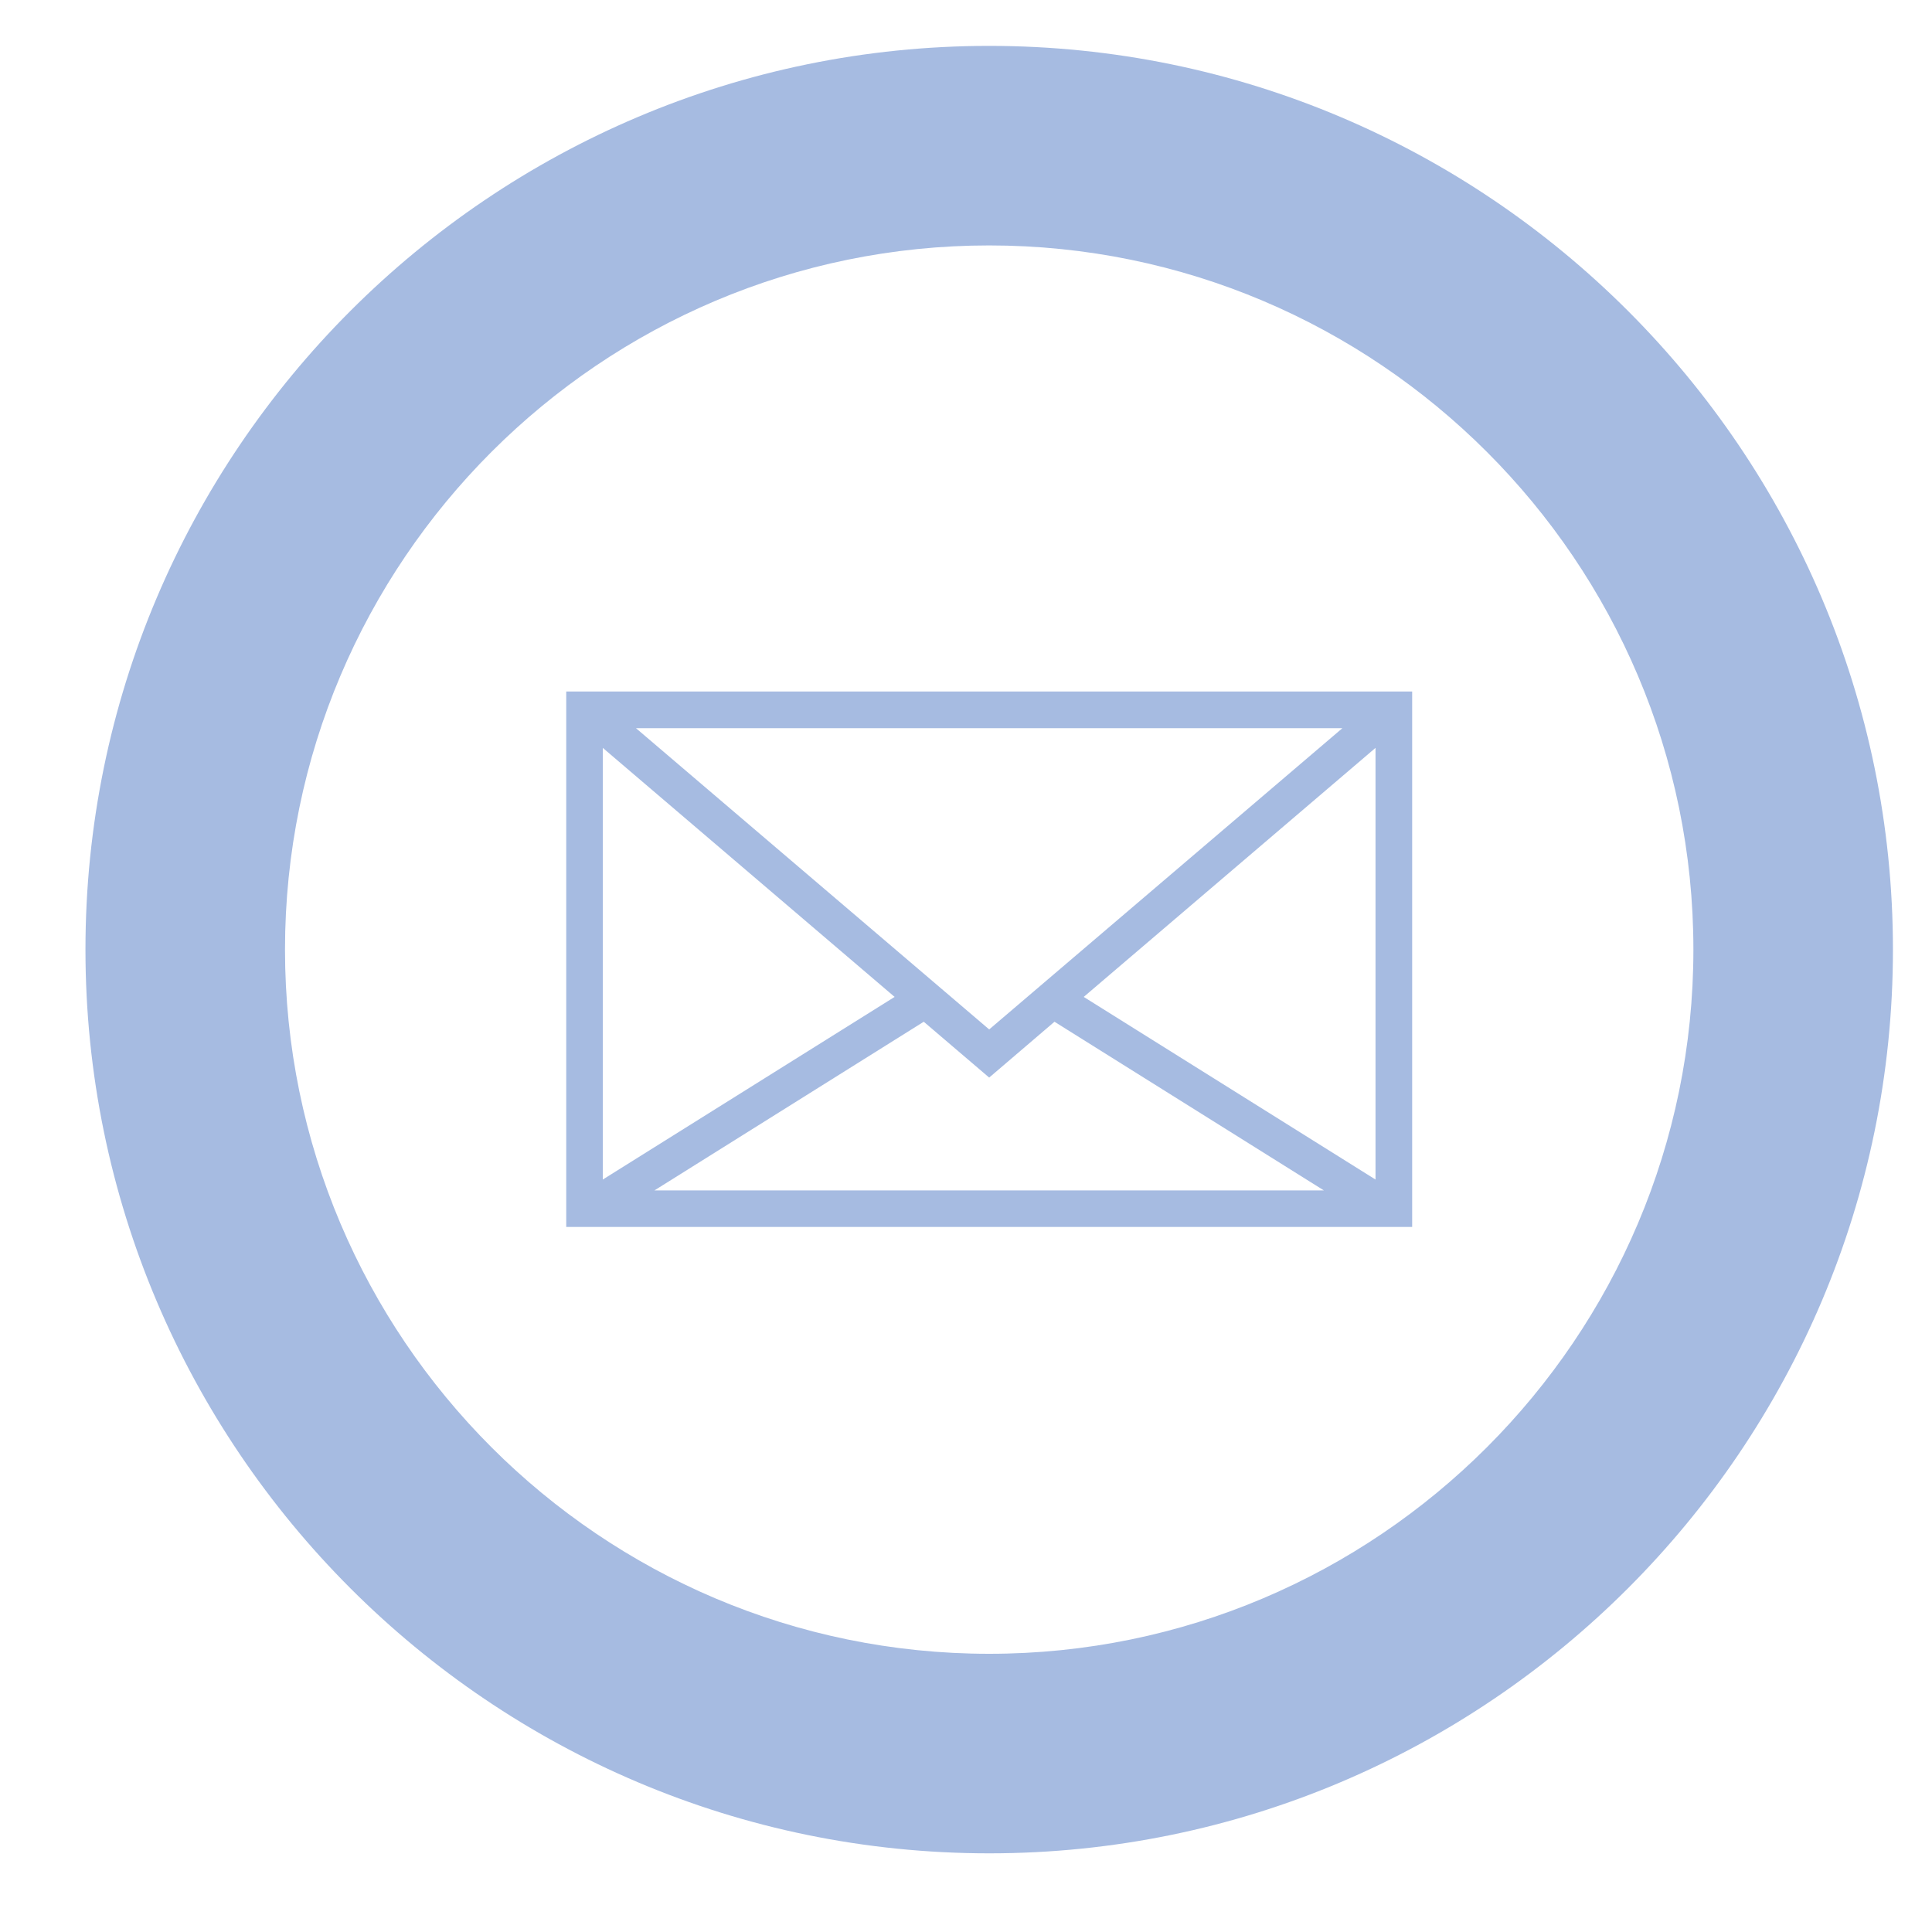
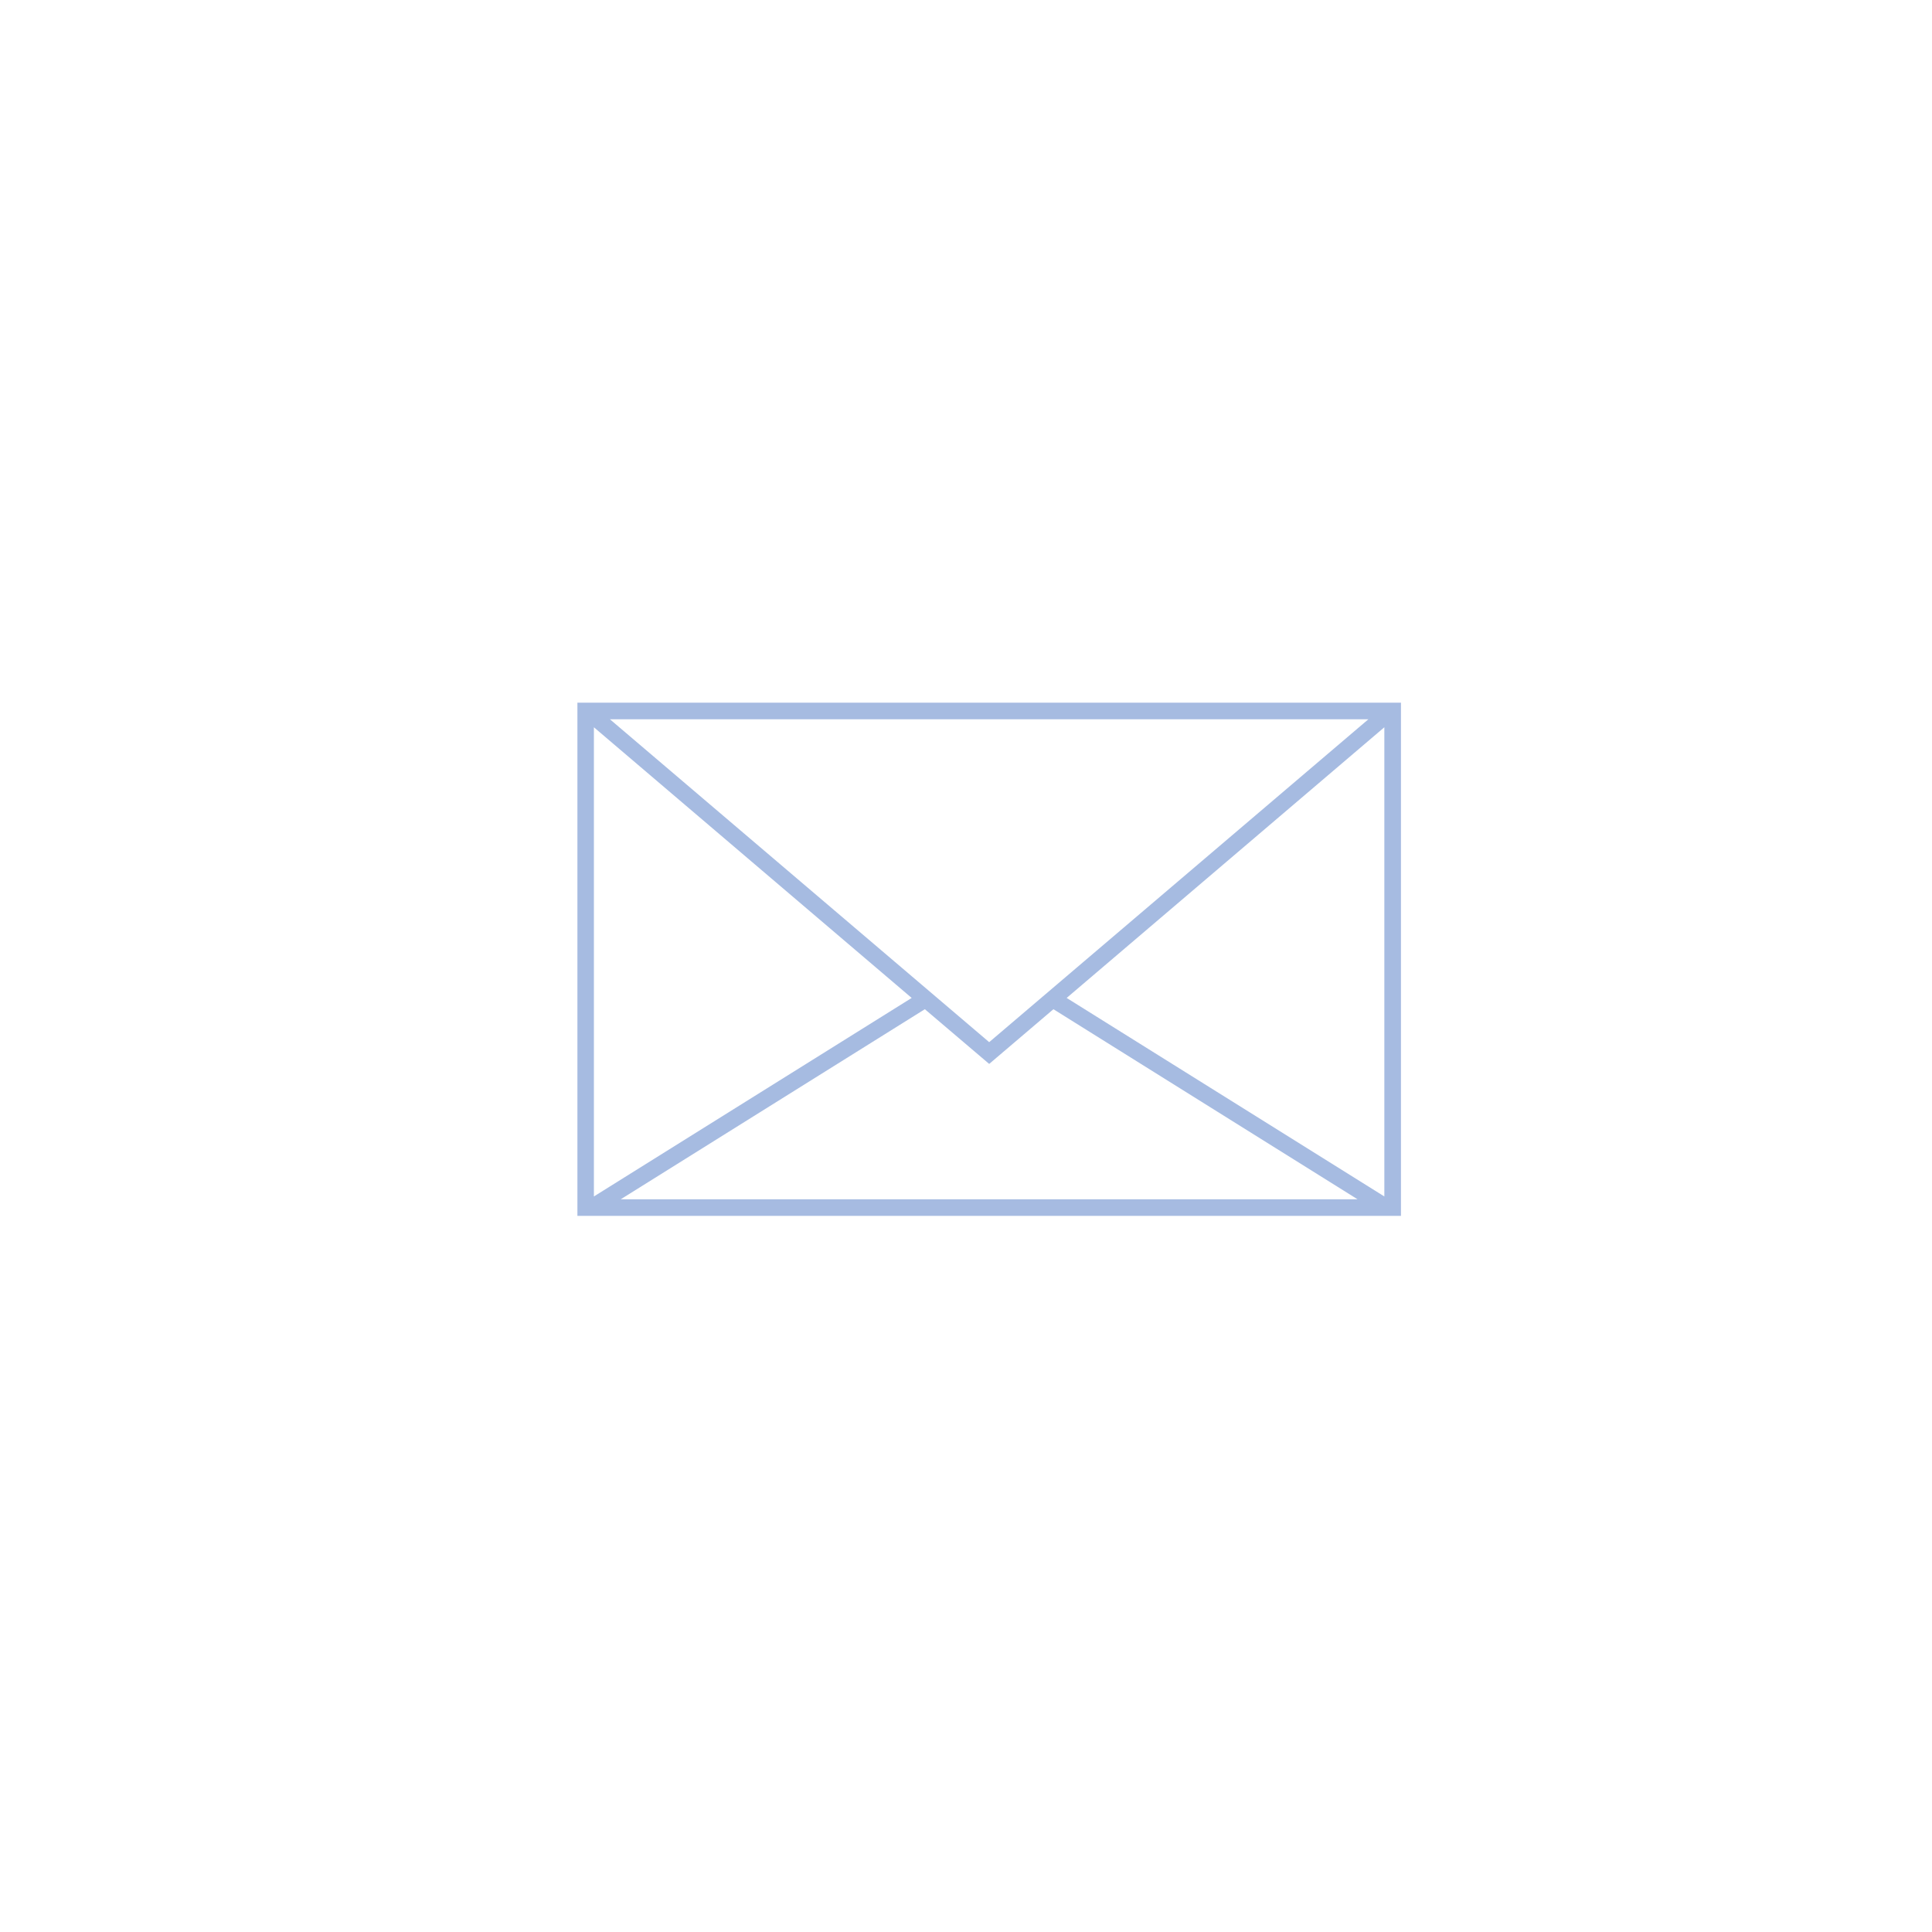
<svg xmlns="http://www.w3.org/2000/svg" version="1.1" id="Layer_1" x="0px" y="0px" width="60px" height="60px" viewBox="0 0 60 60" enable-background="new 0 0 60 60" xml:space="preserve">
  <g>
    <g>
      <path fill="#A6BBE1" d="M30.72,32.365l11.776-10.027H18.942L30.72,32.365z M18.444,37.157l9.869-6.165l-9.869-8.406V37.157z     M33.126,30.992l9.866,6.165V22.586L33.126,30.992z M19.277,37.245H42.16l-9.445-5.903l-1.995,1.699l-1.998-1.699L19.277,37.245z     M17.932,21.822h25.576V37.76H17.932V21.822z" />
    </g>
  </g>
  <g>
    <g>
-       <path fill="#A6BBE1" d="M30.72,57.557c-15.476,0-28.066-12.591-28.066-28.067c0-15.475,12.59-28.065,28.066-28.065    c15.477,0,28.067,12.59,28.067,28.065C58.787,44.966,46.196,57.557,30.72,57.557z M30.72,7.622    c-12.059,0-21.869,9.81-21.869,21.868c0,12.059,9.81,21.87,21.869,21.87s21.87-9.812,21.87-21.87    C52.59,17.432,42.778,7.622,30.72,7.622z" />
-     </g>
+       </g>
  </g>
  <g>
    <g>
-       <path fill="#A6BBE1" d="M43.855,38.104H17.585V21.475h26.271V38.104z M20.323,36.97h20.792l-8.367-5.239l-2.028,1.734    l-2.032-1.734L20.323,36.97z M18.72,23.226v13.406l9.063-5.672L18.72,23.226z M33.656,30.96l9.062,5.672V23.226L33.656,30.96z     M19.749,22.613L30.72,31.97l10.97-9.356H19.749z" />
-     </g>
+       </g>
  </g>
</svg>